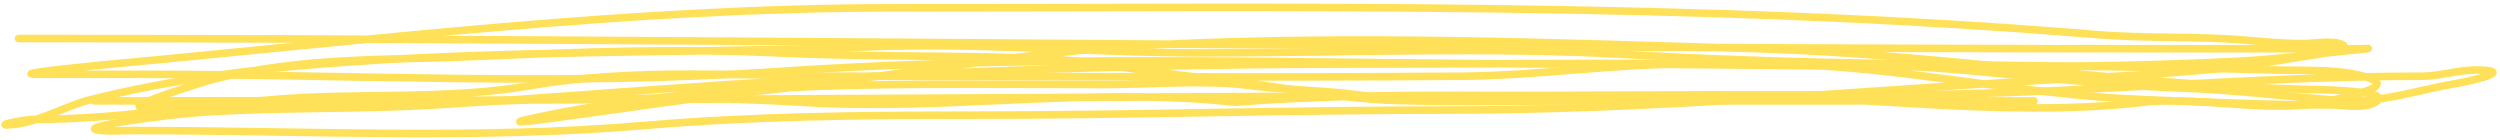
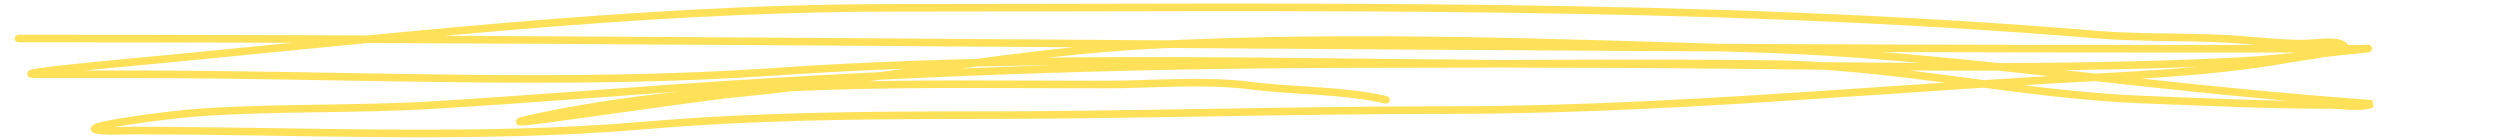
<svg xmlns="http://www.w3.org/2000/svg" width="659" height="37" viewBox="0 0 659 37" fill="none">
-   <path d="M4.884 10.152C193.423 10.152 382.049 12.847 570.535 12.847C587.821 12.847 605.107 12.847 622.393 12.847C622.884 12.847 625.811 12.684 623.271 12.922C612.147 13.966 601.199 15.584 590.002 16.141C532.884 18.983 475.264 16.89 418.073 16.89C346.731 16.89 275.714 13.986 204.338 18.911C148.768 22.746 91.896 19.585 36.159 19.585C27.409 19.585 18.66 19.585 9.911 19.585C1.476 19.585 26.51 17.163 28.659 16.965C97.687 10.593 166.156 2.066 235.612 2.066C341.188 2.066 447.211 0.385 552.504 9.104C563.922 10.049 575.231 9.631 586.651 10.227C593.497 10.584 600.193 11.499 607.075 11.499C609.757 11.499 614.507 10.621 617.048 11.574C621.515 13.251 607.973 14.7 603.245 15.542C581.528 19.413 559.034 19.91 537.027 21.232C485.336 24.338 433.428 29.018 381.612 29.018C339.508 29.018 297.514 30.366 255.398 30.366C226.789 30.366 198.597 30.631 170.112 33.061C125.494 36.867 79.808 34.409 34.962 34.409C32.254 34.409 29.442 34.62 26.744 34.409C17.888 33.716 44.048 30.214 52.913 29.617C73.449 28.235 94.098 28.916 114.664 27.671C140.477 26.108 166.245 23.938 192.052 22.28C248.158 18.677 304.166 16.89 360.391 16.89C396.123 16.89 431.886 16.486 467.617 16.89C500.1 17.257 532.378 24.978 564.871 26.248C581.459 26.897 597.785 27.671 614.415 27.671C617.494 27.671 622.423 28.557 625.265 27.371C633.236 24.047 612.747 23.66 610.904 23.628C561.69 22.765 512.631 14.293 463.309 12.847C410.815 11.308 357.227 9.143 304.703 11.799C268.437 13.633 232.548 20.844 196.519 24.377C177.852 26.207 122.38 35.058 140.672 31.114C189.229 20.647 241.746 22.28 291.38 22.28C303.906 22.28 317.319 20.988 329.754 22.58C341.387 24.068 354.106 23.688 365.337 26.323" stroke="#FEE159" stroke-width="2" stroke-linecap="round" />
-   <path d="M24.773 26.598C183.03 26.598 341.281 24.971 499.473 24.971C545.981 24.971 591.957 20.091 638.445 20.091C643.288 20.091 647.708 18.465 652.506 18.465C663.899 18.465 651.327 21.373 647.112 22.079C637.186 23.743 627.901 27.15 617.642 26.508C603.604 25.63 589.973 23.731 575.748 23.254C545.228 22.232 514.772 16.838 484.256 16.838C471.383 16.838 458.51 16.838 445.637 16.838C425.403 16.838 405.517 19.937 385.348 20.091C331.457 20.502 277.542 20.091 223.648 20.091C196.168 20.091 167.295 17.814 140.149 22.531C117.627 26.445 94.713 24.296 71.964 26.237C50.97 28.028 29.868 31.479 8.786 31.479C6.389 31.479 -2.696 33.378 3.393 32.834C10.164 32.229 17.409 27.867 24.002 26.237C43.616 21.387 63.715 18.541 83.906 16.928C132.473 13.049 181.247 14.137 229.908 12.319C259.484 11.214 287.371 13.946 316.97 13.946C354.04 13.946 392.129 12.284 429.072 14.398C485.852 17.646 542.964 16.85 599.729 18.465C607.035 18.672 618.559 18.009 625.347 20.905C630.709 23.192 617.334 25.699 615.523 26.237C600.914 30.575 580.138 25.185 565.01 26.96C526.683 31.456 484.255 24.274 445.637 25.029C403.369 25.856 365.758 23.797 325.597 26.96C286.421 22.718 250.543 29.379 211.224 26.96C161.792 23.918 112.002 28.225 62.622 28.225C54.2 28.225 45.71 28.529 37.293 28.225C32.911 28.067 53.814 21.503 56.554 20.814C79.932 14.938 102.609 15.916 126.474 14.85C152.553 13.684 178.759 12.721 204.868 13.946C227.301 14.998 249.66 14.575 272.091 15.301C287.108 15.787 302.023 19.036 316.97 20.453C334.251 22.091 351.199 26.021 368.591 26.508C386.288 27.004 404.048 26.598 421.753 26.598C459.89 26.598 498.028 26.598 536.166 26.598" stroke="#FEE159" stroke-width="2" stroke-linecap="round" />
+   <path d="M4.884 10.152C193.423 10.152 382.049 12.847 570.535 12.847C587.821 12.847 605.107 12.847 622.393 12.847C622.884 12.847 625.811 12.684 623.271 12.922C612.147 13.966 601.199 15.584 590.002 16.141C532.884 18.983 475.264 16.89 418.073 16.89C346.731 16.89 275.714 13.986 204.338 18.911C148.768 22.746 91.896 19.585 36.159 19.585C27.409 19.585 18.66 19.585 9.911 19.585C1.476 19.585 26.51 17.163 28.659 16.965C97.687 10.593 166.156 2.066 235.612 2.066C341.188 2.066 447.211 0.385 552.504 9.104C563.922 10.049 575.231 9.631 586.651 10.227C593.497 10.584 600.193 11.499 607.075 11.499C609.757 11.499 614.507 10.621 617.048 11.574C621.515 13.251 607.973 14.7 603.245 15.542C581.528 19.413 559.034 19.91 537.027 21.232C485.336 24.338 433.428 29.018 381.612 29.018C339.508 29.018 297.514 30.366 255.398 30.366C226.789 30.366 198.597 30.631 170.112 33.061C125.494 36.867 79.808 34.409 34.962 34.409C32.254 34.409 29.442 34.62 26.744 34.409C17.888 33.716 44.048 30.214 52.913 29.617C73.449 28.235 94.098 28.916 114.664 27.671C140.477 26.108 166.245 23.938 192.052 22.28C248.158 18.677 304.166 16.89 360.391 16.89C396.123 16.89 431.886 16.486 467.617 16.89C500.1 17.257 532.378 24.978 564.871 26.248C581.459 26.897 597.785 27.671 614.415 27.671C617.494 27.671 622.423 28.557 625.265 27.371C561.69 22.765 512.631 14.293 463.309 12.847C410.815 11.308 357.227 9.143 304.703 11.799C268.437 13.633 232.548 20.844 196.519 24.377C177.852 26.207 122.38 35.058 140.672 31.114C189.229 20.647 241.746 22.28 291.38 22.28C303.906 22.28 317.319 20.988 329.754 22.58C341.387 24.068 354.106 23.688 365.337 26.323" stroke="#FEE159" stroke-width="2" stroke-linecap="round" />
</svg>